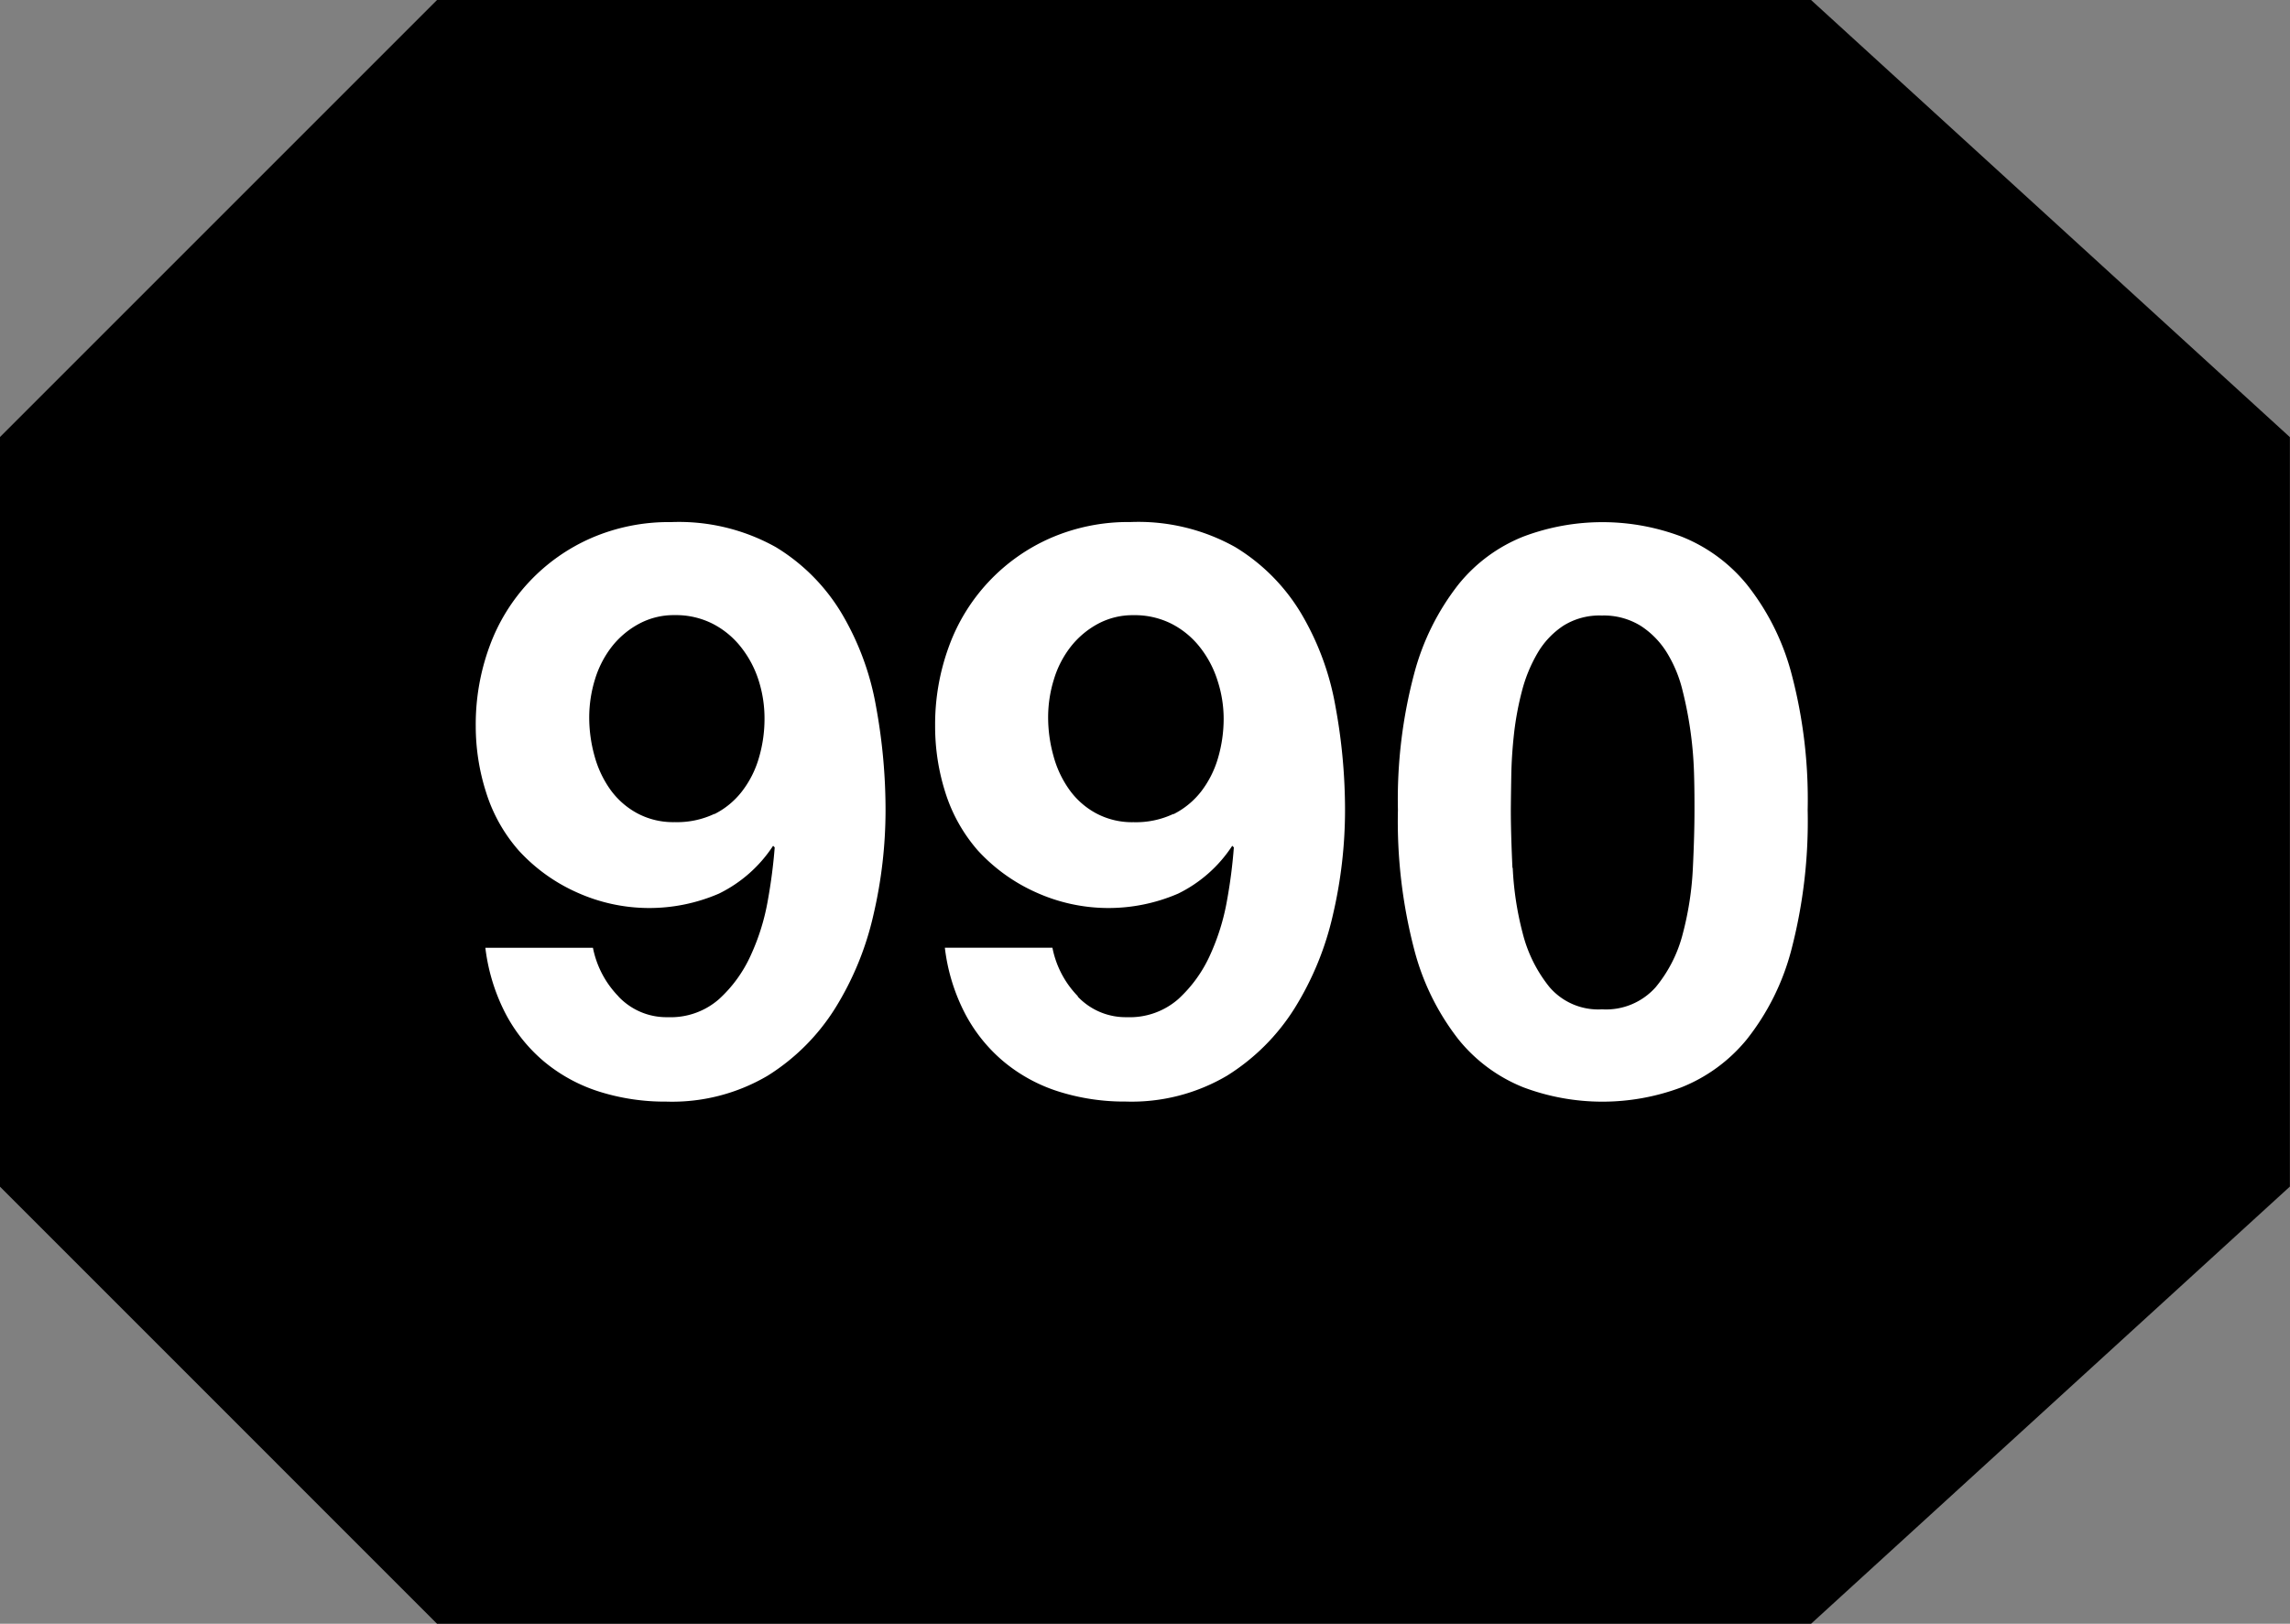
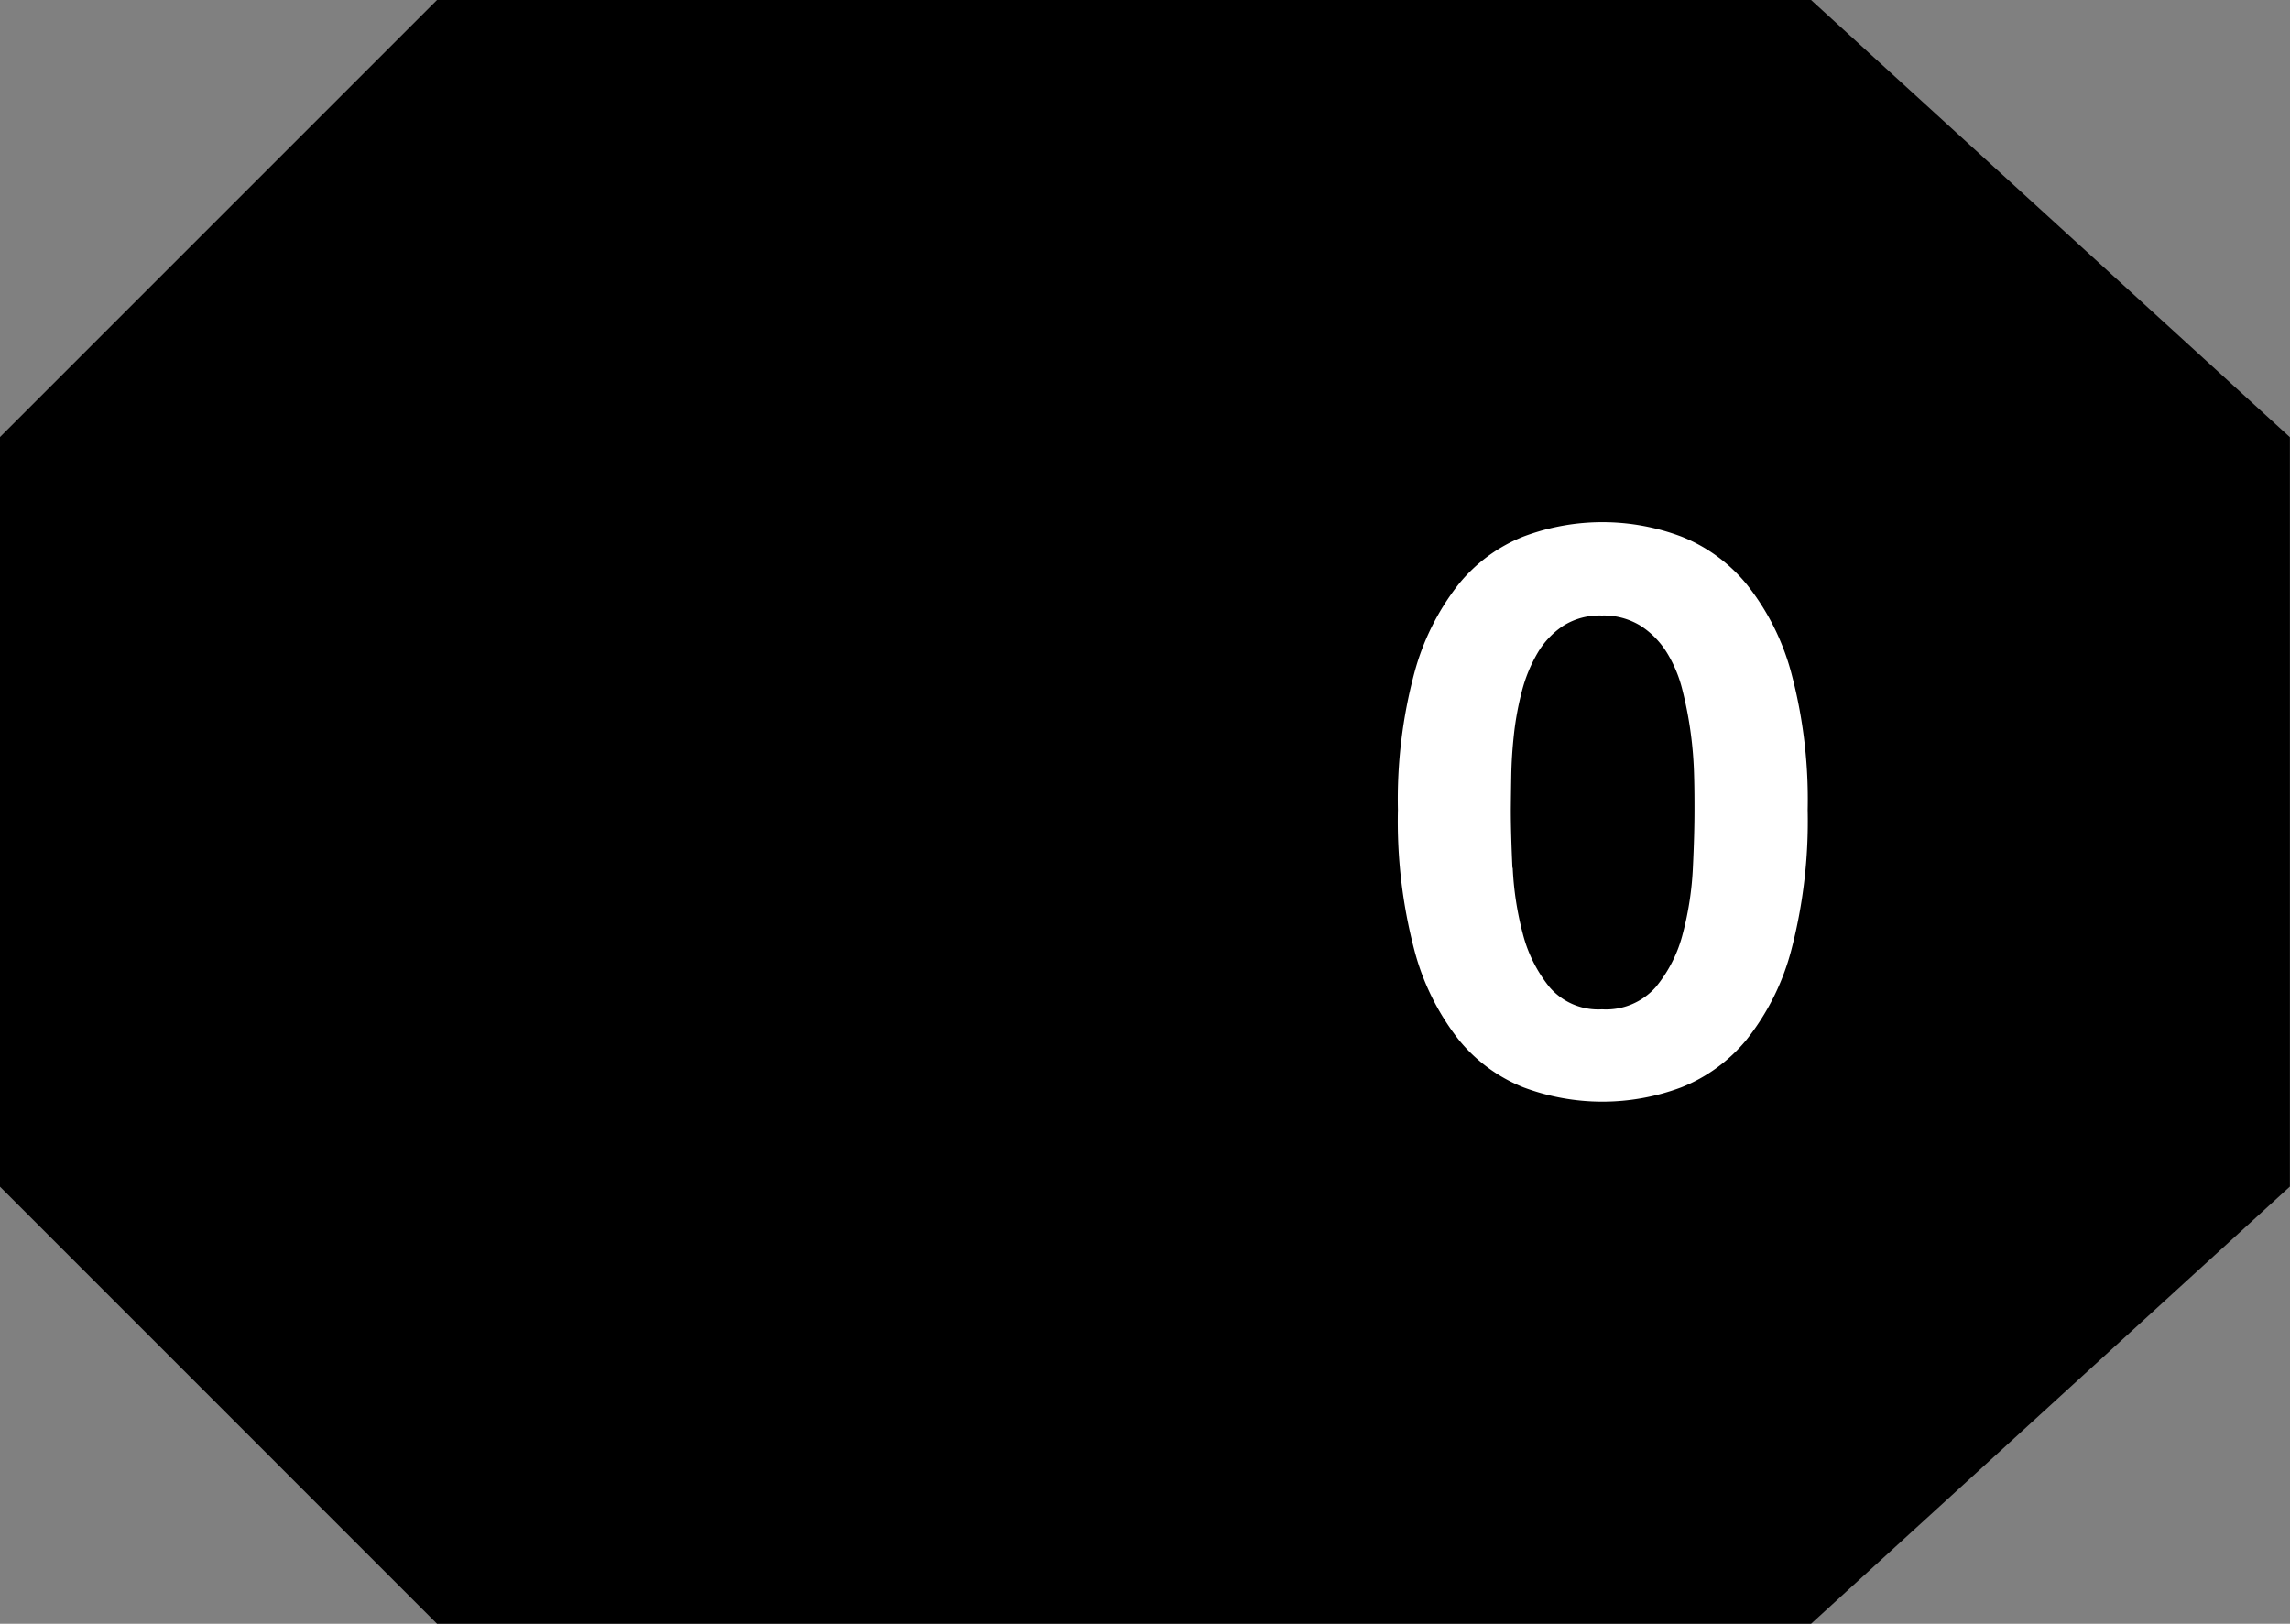
<svg xmlns="http://www.w3.org/2000/svg" viewBox="0 0 40 28.364">
  <rect x="0" y="0" width="40" height="28.364" fill="#808080" stroke="none" />
  <g data-name="Group 6148">
    <path d="M31.634 0h-24L-.002 7.636v13.091l7.636 7.637h24l8.364-7.637V7.636Z" data-name="Path 7627" />
-     <path fill="#fff" d="M10.802 17.406a1.151 1.151 0 0 0 .864.362 1.28 1.28 0 0 0 .891-.313 2.333 2.333 0 0 0 .556-.766 3.882 3.882 0 0 0 .3-.968 9.156 9.156 0 0 0 .119-.919l-.028-.028a2.378 2.378 0 0 1-.947.836 3.067 3.067 0 0 1-2.479-.021 3.065 3.065 0 0 1-1.016-.731 2.794 2.794 0 0 1-.571-1.017 3.791 3.791 0 0 1-.181-1.156 3.951 3.951 0 0 1 .243-1.4 3.294 3.294 0 0 1 1.776-1.887 3.4 3.4 0 0 1 1.392-.278 3.47 3.47 0 0 1 1.832.438 3.386 3.386 0 0 1 1.148 1.156 4.8 4.8 0 0 1 .6 1.622 9.982 9.982 0 0 1 .167 1.824 8.033 8.033 0 0 1-.209 1.81 5.286 5.286 0 0 1-.668 1.637 3.706 3.706 0 0 1-1.183 1.184 3.285 3.285 0 0 1-1.769.452 3.813 3.813 0 0 1-1.17-.174 2.843 2.843 0 0 1-.961-.522 2.787 2.787 0 0 1-.682-.85 3.365 3.365 0 0 1-.348-1.141h1.879a1.683 1.683 0 0 0 .446.849m1.671-3.182a1.4 1.4 0 0 0 .487-.4 1.752 1.752 0 0 0 .293-.578 2.408 2.408 0 0 0 .1-.69 2.179 2.179 0 0 0-.1-.661 1.827 1.827 0 0 0-.307-.585 1.5 1.5 0 0 0-.494-.411 1.415 1.415 0 0 0-.668-.153 1.276 1.276 0 0 0-.626.153 1.512 1.512 0 0 0-.474.4 1.766 1.766 0 0 0-.293.571 2.267 2.267 0 0 0-.1.654 2.5 2.5 0 0 0 .091.676 1.853 1.853 0 0 0 .271.584 1.393 1.393 0 0 0 .467.418 1.326 1.326 0 0 0 .661.16 1.531 1.531 0 0 0 .7-.146" data-name="Path 7628" />
-     <path fill="#fff" d="M18.823 17.406a1.151 1.151 0 0 0 .863.362 1.285 1.285 0 0 0 .892-.313 2.348 2.348 0 0 0 .556-.766 3.924 3.924 0 0 0 .3-.968 8.848 8.848 0 0 0 .118-.919l-.028-.028a2.375 2.375 0 0 1-.946.836 3.067 3.067 0 0 1-2.479-.021 3.08 3.08 0 0 1-1.017-.731 2.821 2.821 0 0 1-.57-1.017 3.793 3.793 0 0 1-.178-1.157 3.951 3.951 0 0 1 .244-1.4 3.294 3.294 0 0 1 1.776-1.887 3.4 3.4 0 0 1 1.392-.278 3.467 3.467 0 0 1 1.831.438 3.389 3.389 0 0 1 1.149 1.156 4.8 4.8 0 0 1 .6 1.622 9.984 9.984 0 0 1 .168 1.824 8.033 8.033 0 0 1-.209 1.81 5.286 5.286 0 0 1-.668 1.637 3.709 3.709 0 0 1-1.184 1.184 3.28 3.28 0 0 1-1.769.452 3.812 3.812 0 0 1-1.169-.174 2.833 2.833 0 0 1-.961-.522 2.773 2.773 0 0 1-.682-.85 3.343 3.343 0 0 1-.348-1.141h1.879a1.675 1.675 0 0 0 .446.849m1.665-3.18a1.42 1.42 0 0 0 .488-.4 1.769 1.769 0 0 0 .292-.578 2.443 2.443 0 0 0 .1-.69 2.149 2.149 0 0 0-.105-.661 1.825 1.825 0 0 0-.306-.585 1.5 1.5 0 0 0-.494-.411 1.421 1.421 0 0 0-.668-.153 1.279 1.279 0 0 0-.627.153 1.519 1.519 0 0 0-.473.4 1.746 1.746 0 0 0-.293.571 2.234 2.234 0 0 0-.1.654 2.5 2.5 0 0 0 .092.676 1.831 1.831 0 0 0 .271.584 1.38 1.38 0 0 0 .466.418 1.33 1.33 0 0 0 .662.16 1.534 1.534 0 0 0 .7-.146" data-name="Path 7629" />
    <path fill="#fff" d="M24.704 11.759a4.3 4.3 0 0 1 .773-1.552 2.771 2.771 0 0 1 1.134-.835 3.911 3.911 0 0 1 2.757 0 2.814 2.814 0 0 1 1.142.835 4.237 4.237 0 0 1 .78 1.552 8.58 8.58 0 0 1 .285 2.389 8.913 8.913 0 0 1-.285 2.444 4.236 4.236 0 0 1-.78 1.566 2.826 2.826 0 0 1-1.142.836 3.925 3.925 0 0 1-2.757 0 2.782 2.782 0 0 1-1.134-.836 4.294 4.294 0 0 1-.773-1.566 8.871 8.871 0 0 1-.286-2.444 8.54 8.54 0 0 1 .286-2.389m1.719 3.4a5.474 5.474 0 0 0 .174 1.142 2.45 2.45 0 0 0 .467.94 1.121 1.121 0 0 0 .919.39 1.159 1.159 0 0 0 .94-.39 2.391 2.391 0 0 0 .473-.94 5.474 5.474 0 0 0 .174-1.142c.019-.394.028-.731.028-1.009 0-.167 0-.369-.007-.606a6.741 6.741 0 0 0-.2-1.476 2.285 2.285 0 0 0-.271-.661 1.489 1.489 0 0 0-.46-.474 1.223 1.223 0 0 0-.682-.181 1.184 1.184 0 0 0-.675.181 1.448 1.448 0 0 0-.446.474 2.6 2.6 0 0 0-.272.661 5.281 5.281 0 0 0-.139.745q-.042.377-.048.731t-.008.606c0 .278.01.615.028 1.009" data-name="Path 7630" />
  </g>
</svg>